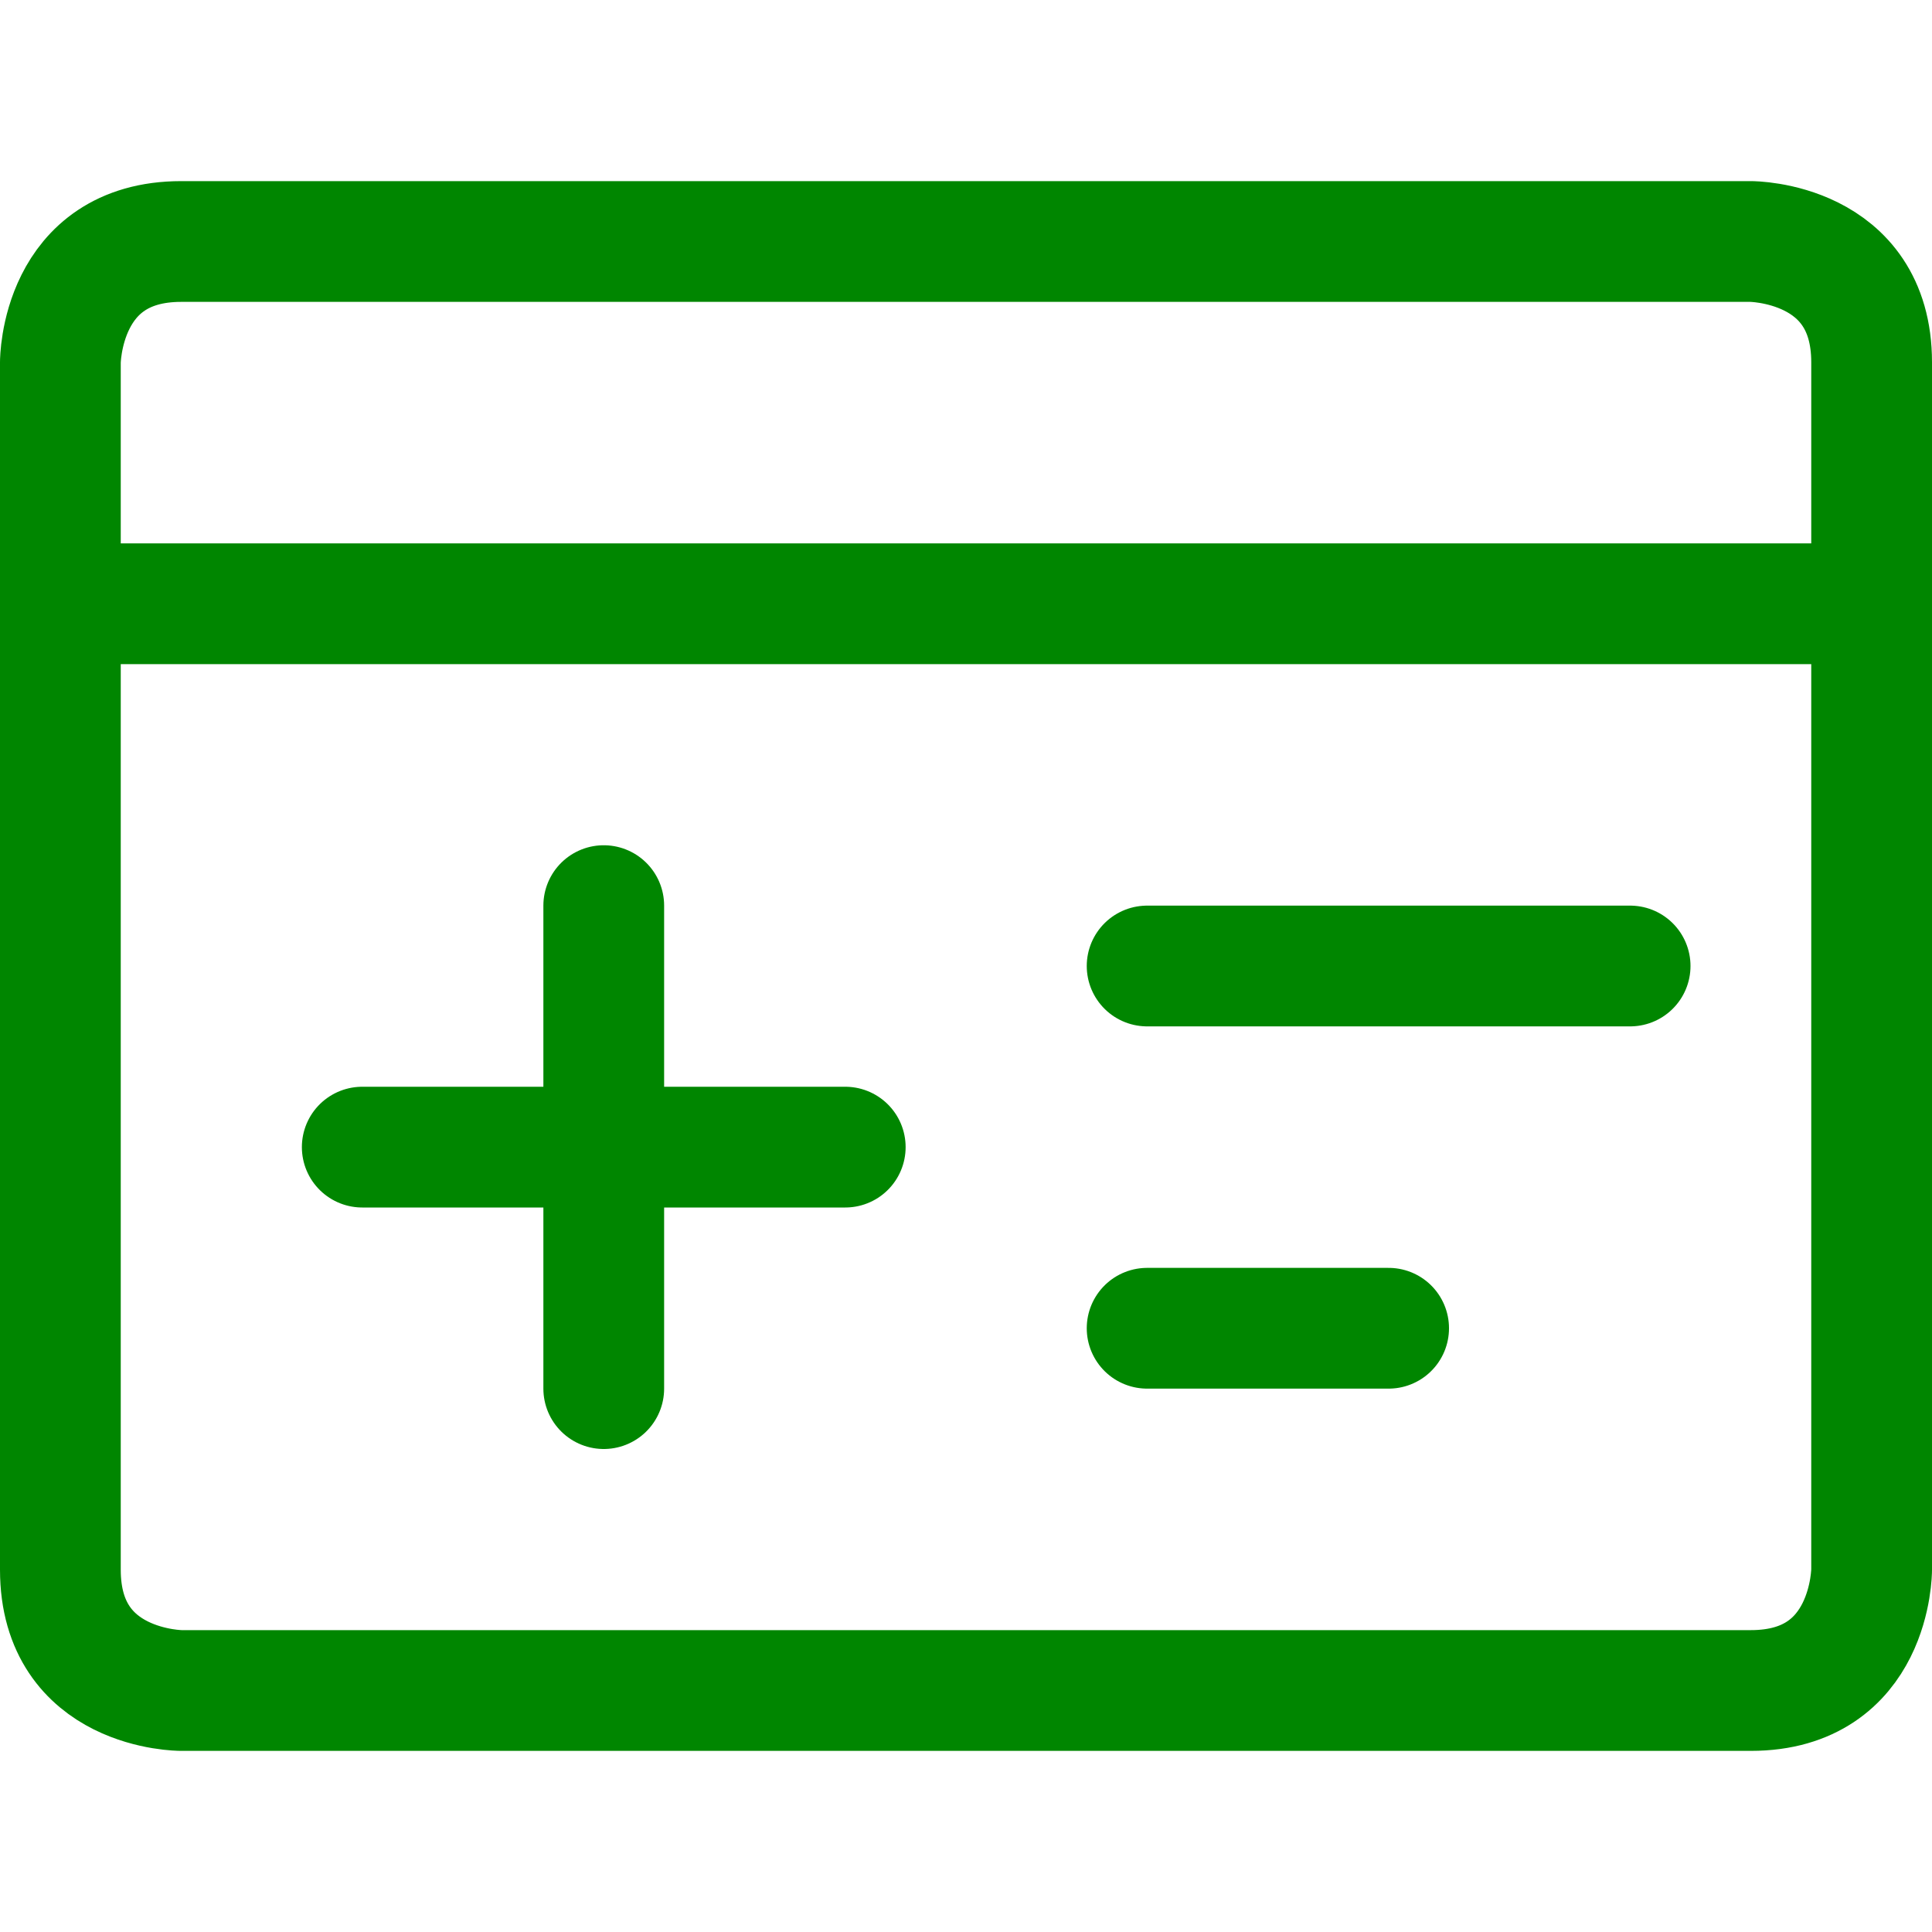
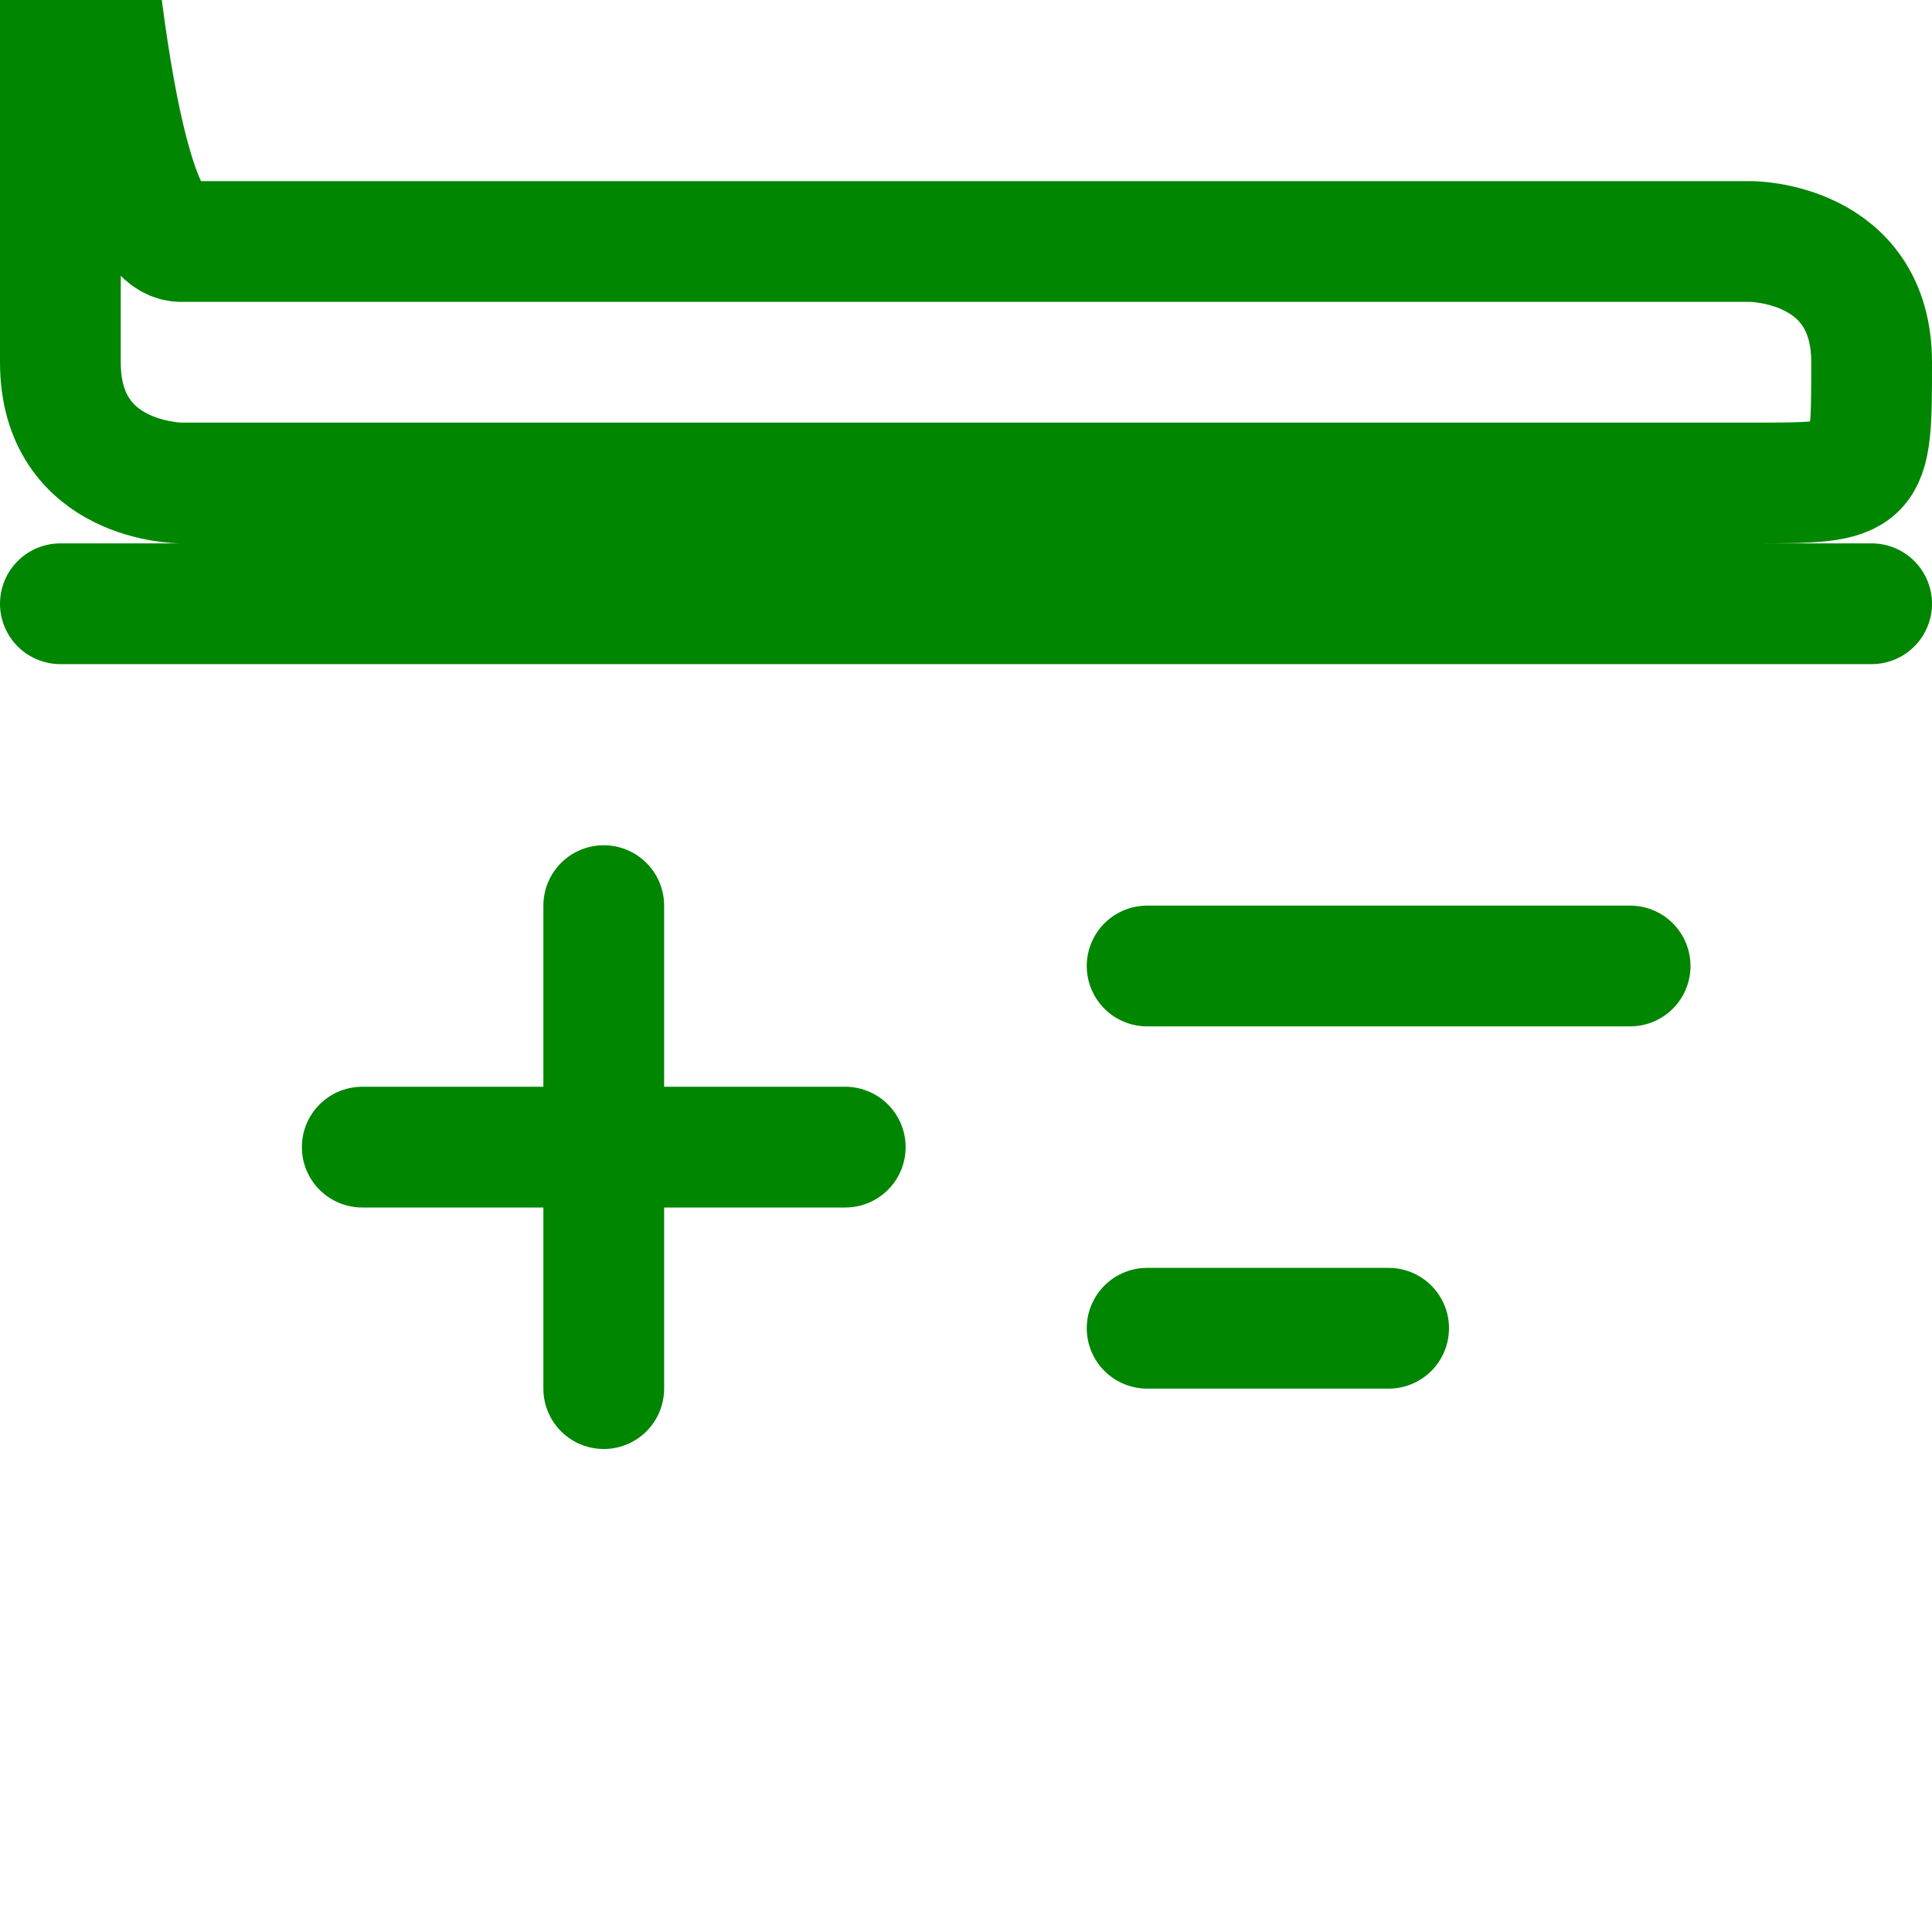
<svg xmlns="http://www.w3.org/2000/svg" viewBox="0 0 24 24" stroke-width="1.5" height="118" width="118">
-   <path d="M2.25 3h19.5s1.5 0 1.5 1.5v15s0 1.5-1.5 1.5H2.25s-1.5 0-1.5-1.5v-15S.75 3 2.25 3M.75 7.5h22.5M20.25 12h-6M17.25 16.5h-3M7.5 11.25v6M4.5 14.25h6" fill="none" stroke="#008600" stroke-linecap="round" stroke-linejoin="round" />
+   <path d="M2.25 3h19.5s1.5 0 1.5 1.5s0 1.5-1.5 1.5H2.25s-1.5 0-1.5-1.5v-15S.75 3 2.25 3M.75 7.5h22.5M20.25 12h-6M17.25 16.5h-3M7.5 11.25v6M4.5 14.25h6" fill="none" stroke="#008600" stroke-linecap="round" stroke-linejoin="round" />
</svg>